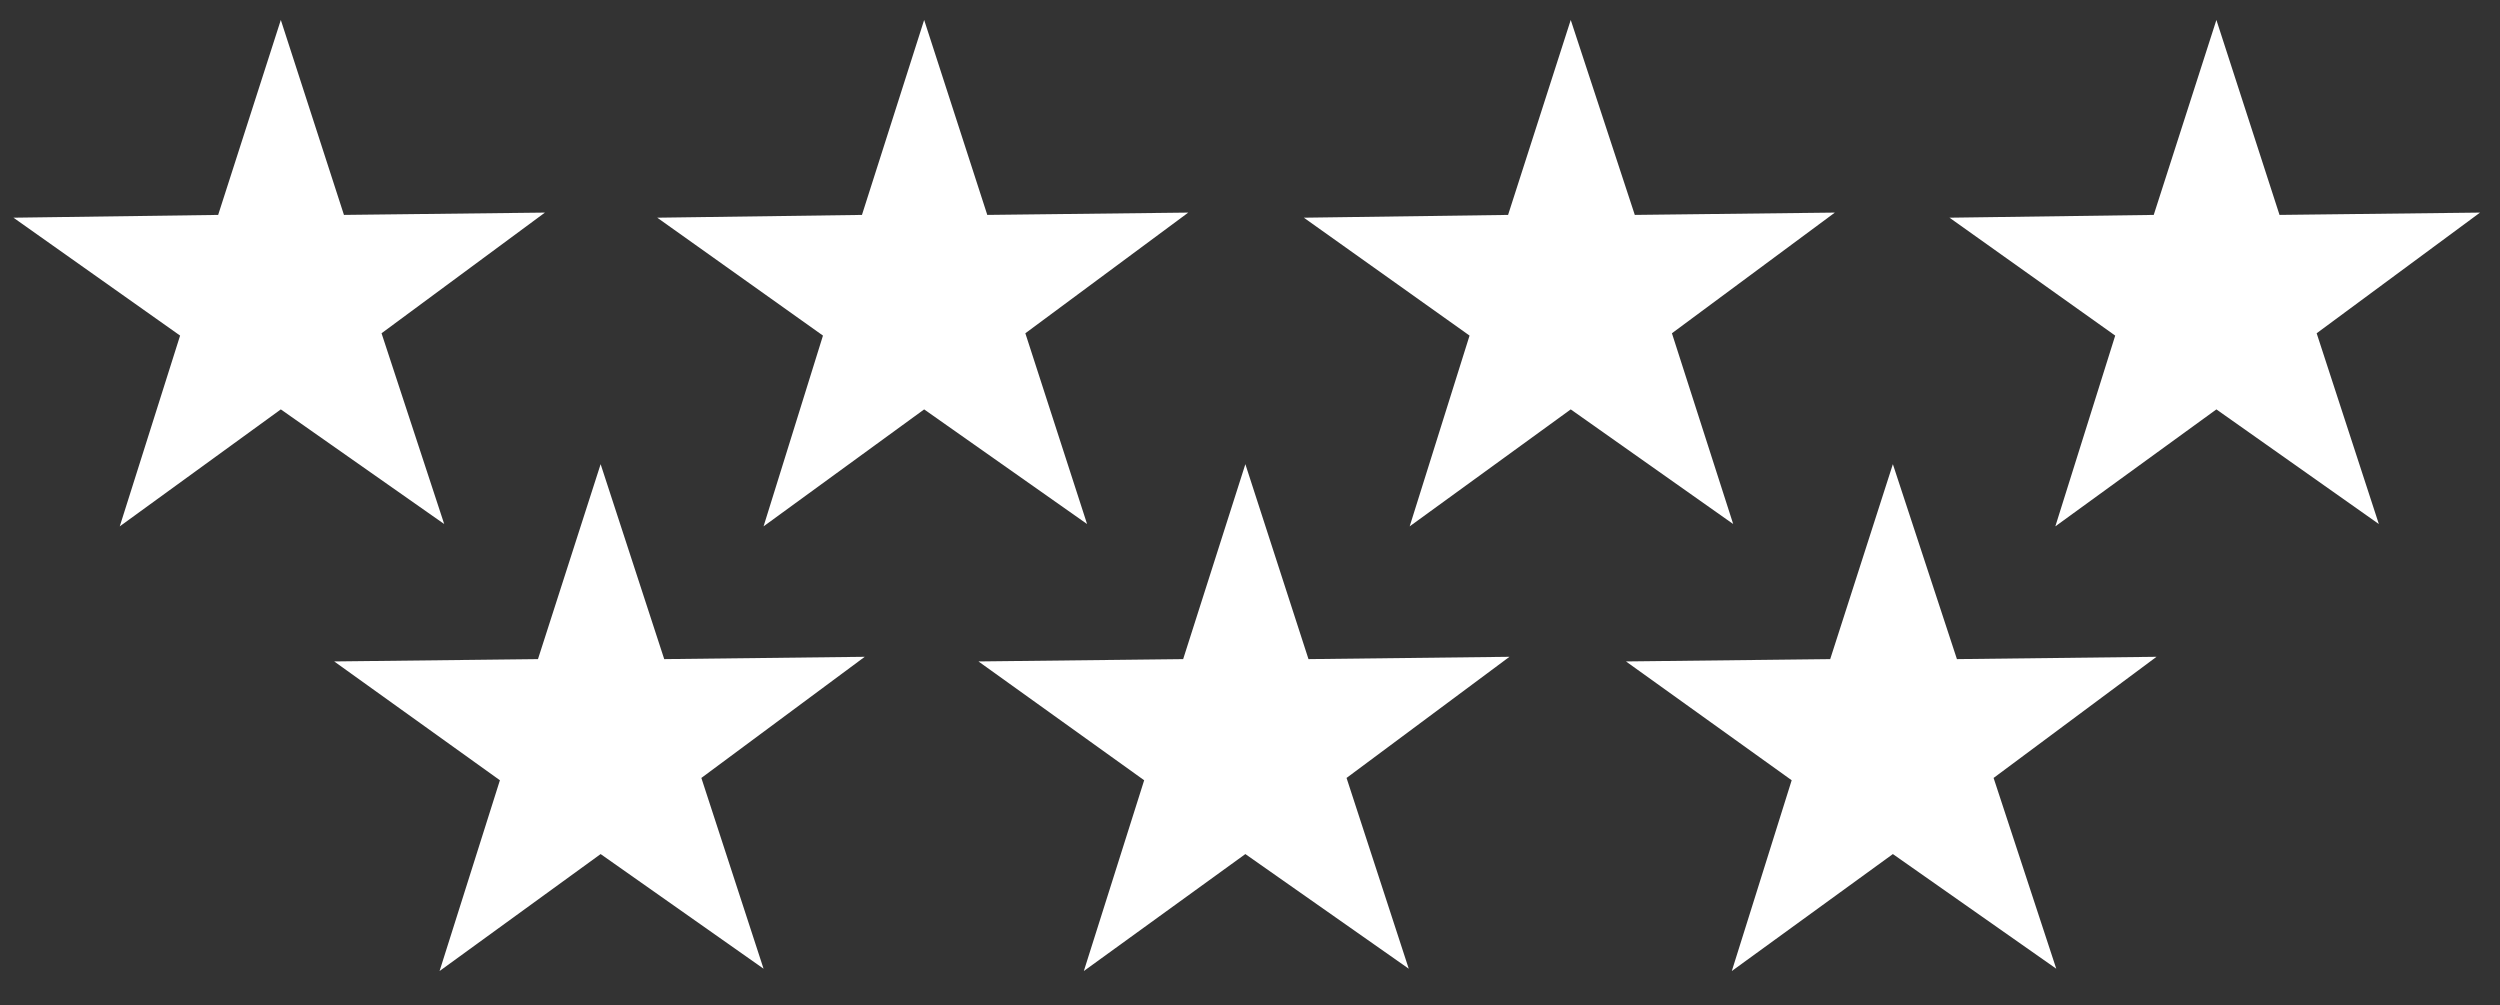
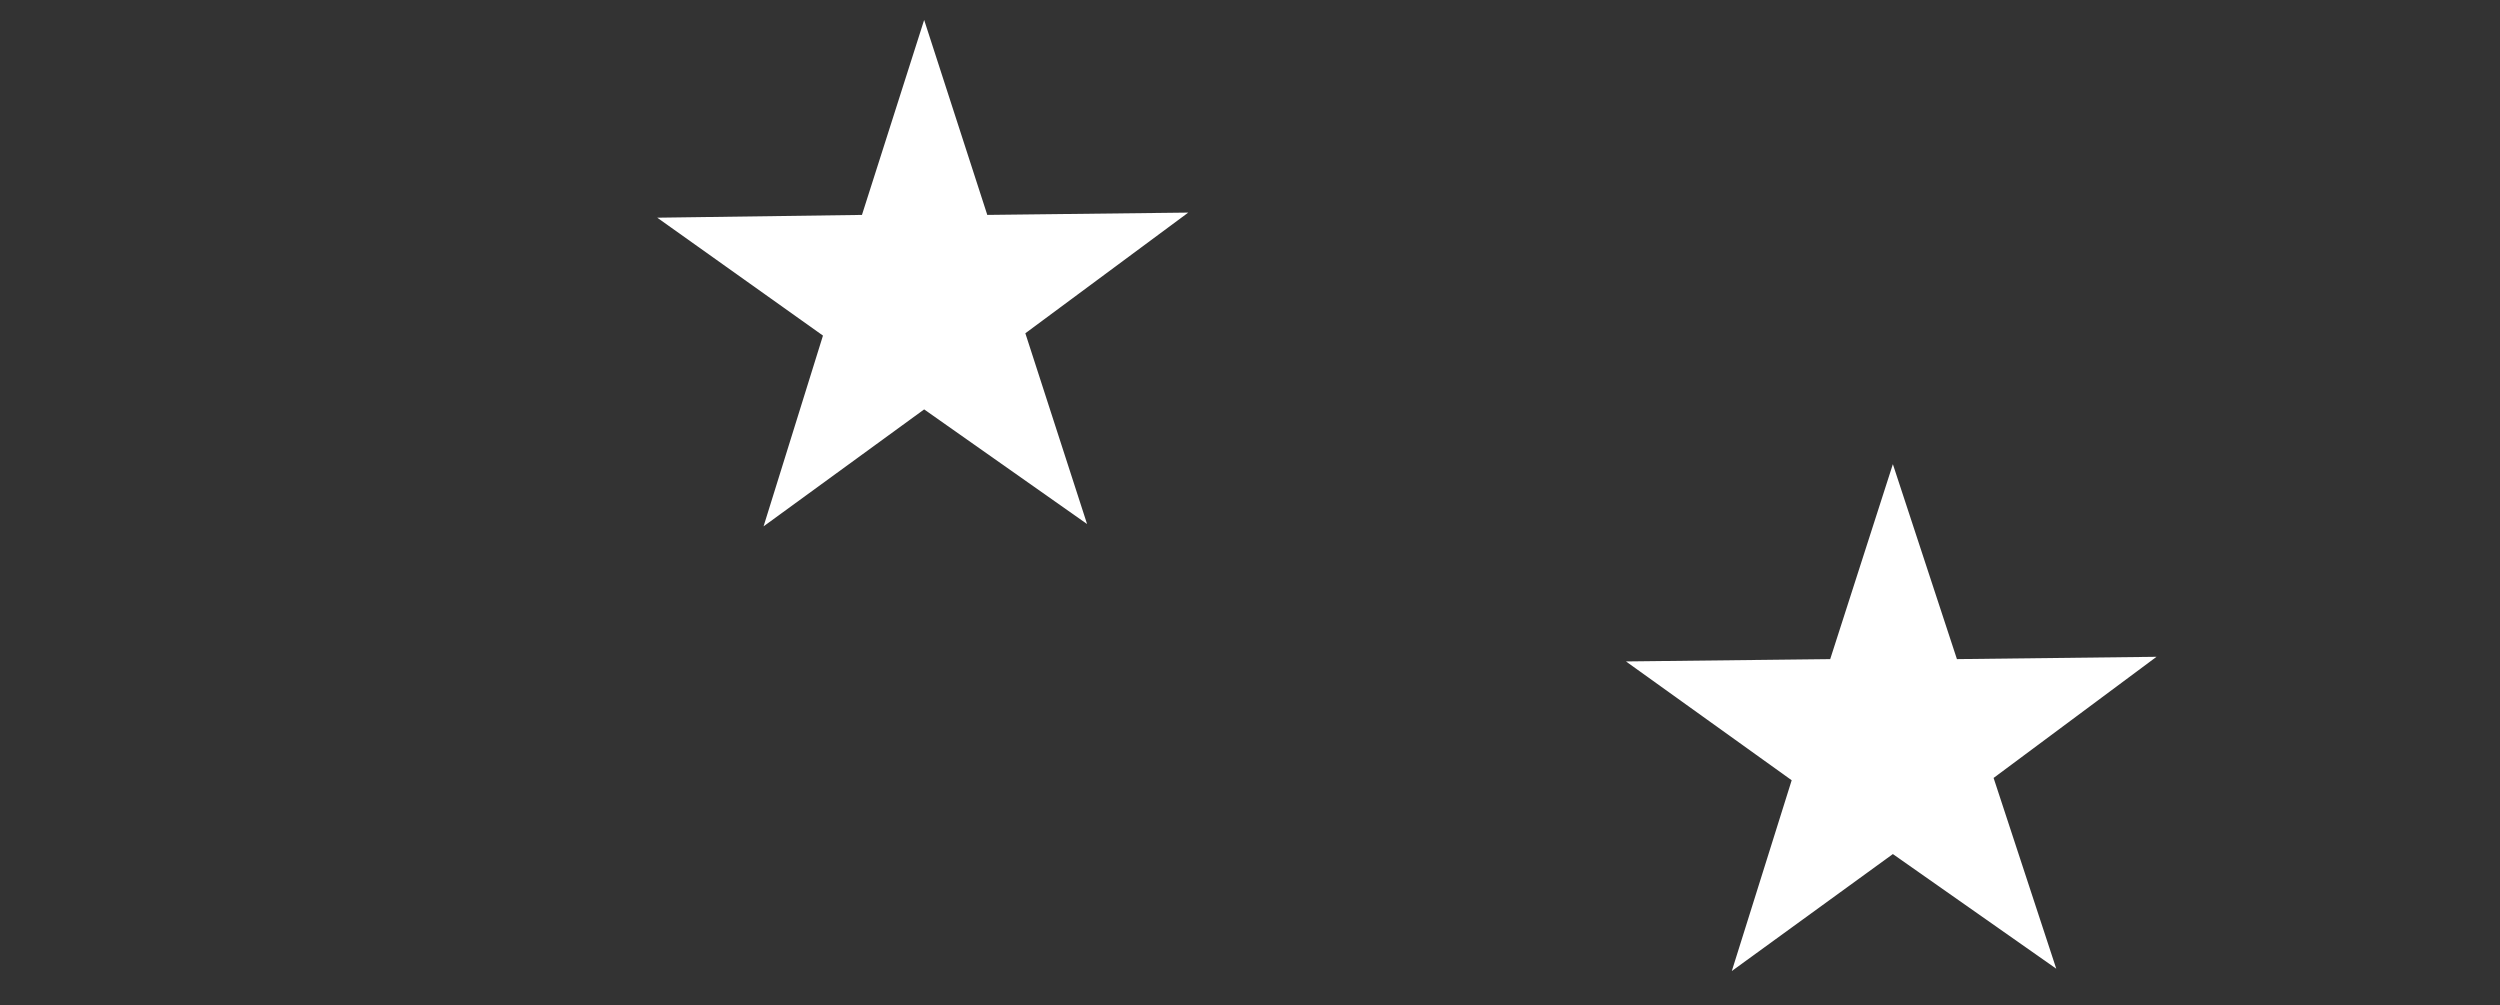
<svg xmlns="http://www.w3.org/2000/svg" xml:space="preserve" style="enable-background:new 0 0 538.6 216.6;" viewBox="0 0 538.6 216.6" y="0px" x="0px" id="Capa_1" version="1.1">
  <rect x="0" y="0" width="538.6" height="216.6" fill="#333333" stroke="none" />
  <style type="text/css">
	.st0{fill:#FFFFFF;}
</style>
  <g>
-     <polygon points="60.5,4.3 47,46.3 2.9,46.9 38.8,72.3 25.8,113.4 60.5,88.2 95.7,112.9 82.2,71.8 117.4,45.8    74.1,46.3" class="st0" />
    <polygon points="199.1,4.3 185.7,46.3 141.6,46.9 177.3,72.3 164.5,113.4 199.1,88.2 234.2,112.9 220.9,71.8 256,45.8    212.7,46.3" class="st0" />
-     <polygon points="338.4,4.3 324.9,46.3 280.9,46.9 316.6,72.3 303.7,113.4 338.4,88.2 373.4,112.9 360.2,71.8    395.3,45.8 352.2,46.3" class="st0" />
-     <polygon points="268.3,100 254.9,142 210.8,142.5 246.5,168.1 233.5,209.2 268.3,184 303.5,208.7 290.1,167.6    325.2,141.5 281.9,142" class="st0" />
-     <polygon points="129.4,100 115.9,142 72,142.5 107.7,168.1 94.7,209.2 129.4,184 164.5,208.7 151.1,167.6 186.3,141.5    143.1,142" class="st0" />
    <polygon points="407.8,100 394.3,142 350.3,142.5 386,168.1 373.1,209.2 407.8,184 443,208.7 429.5,167.6 464.6,141.5    421.6,142" class="st0" />
-     <polygon points="477.5,4.3 464,46.3 420,46.9 455.7,72.3 442.8,113.4 477.5,88.2 512.5,112.9 499.1,71.8 534.3,45.8    491.1,46.3" class="st0" />
  </g>
</svg>